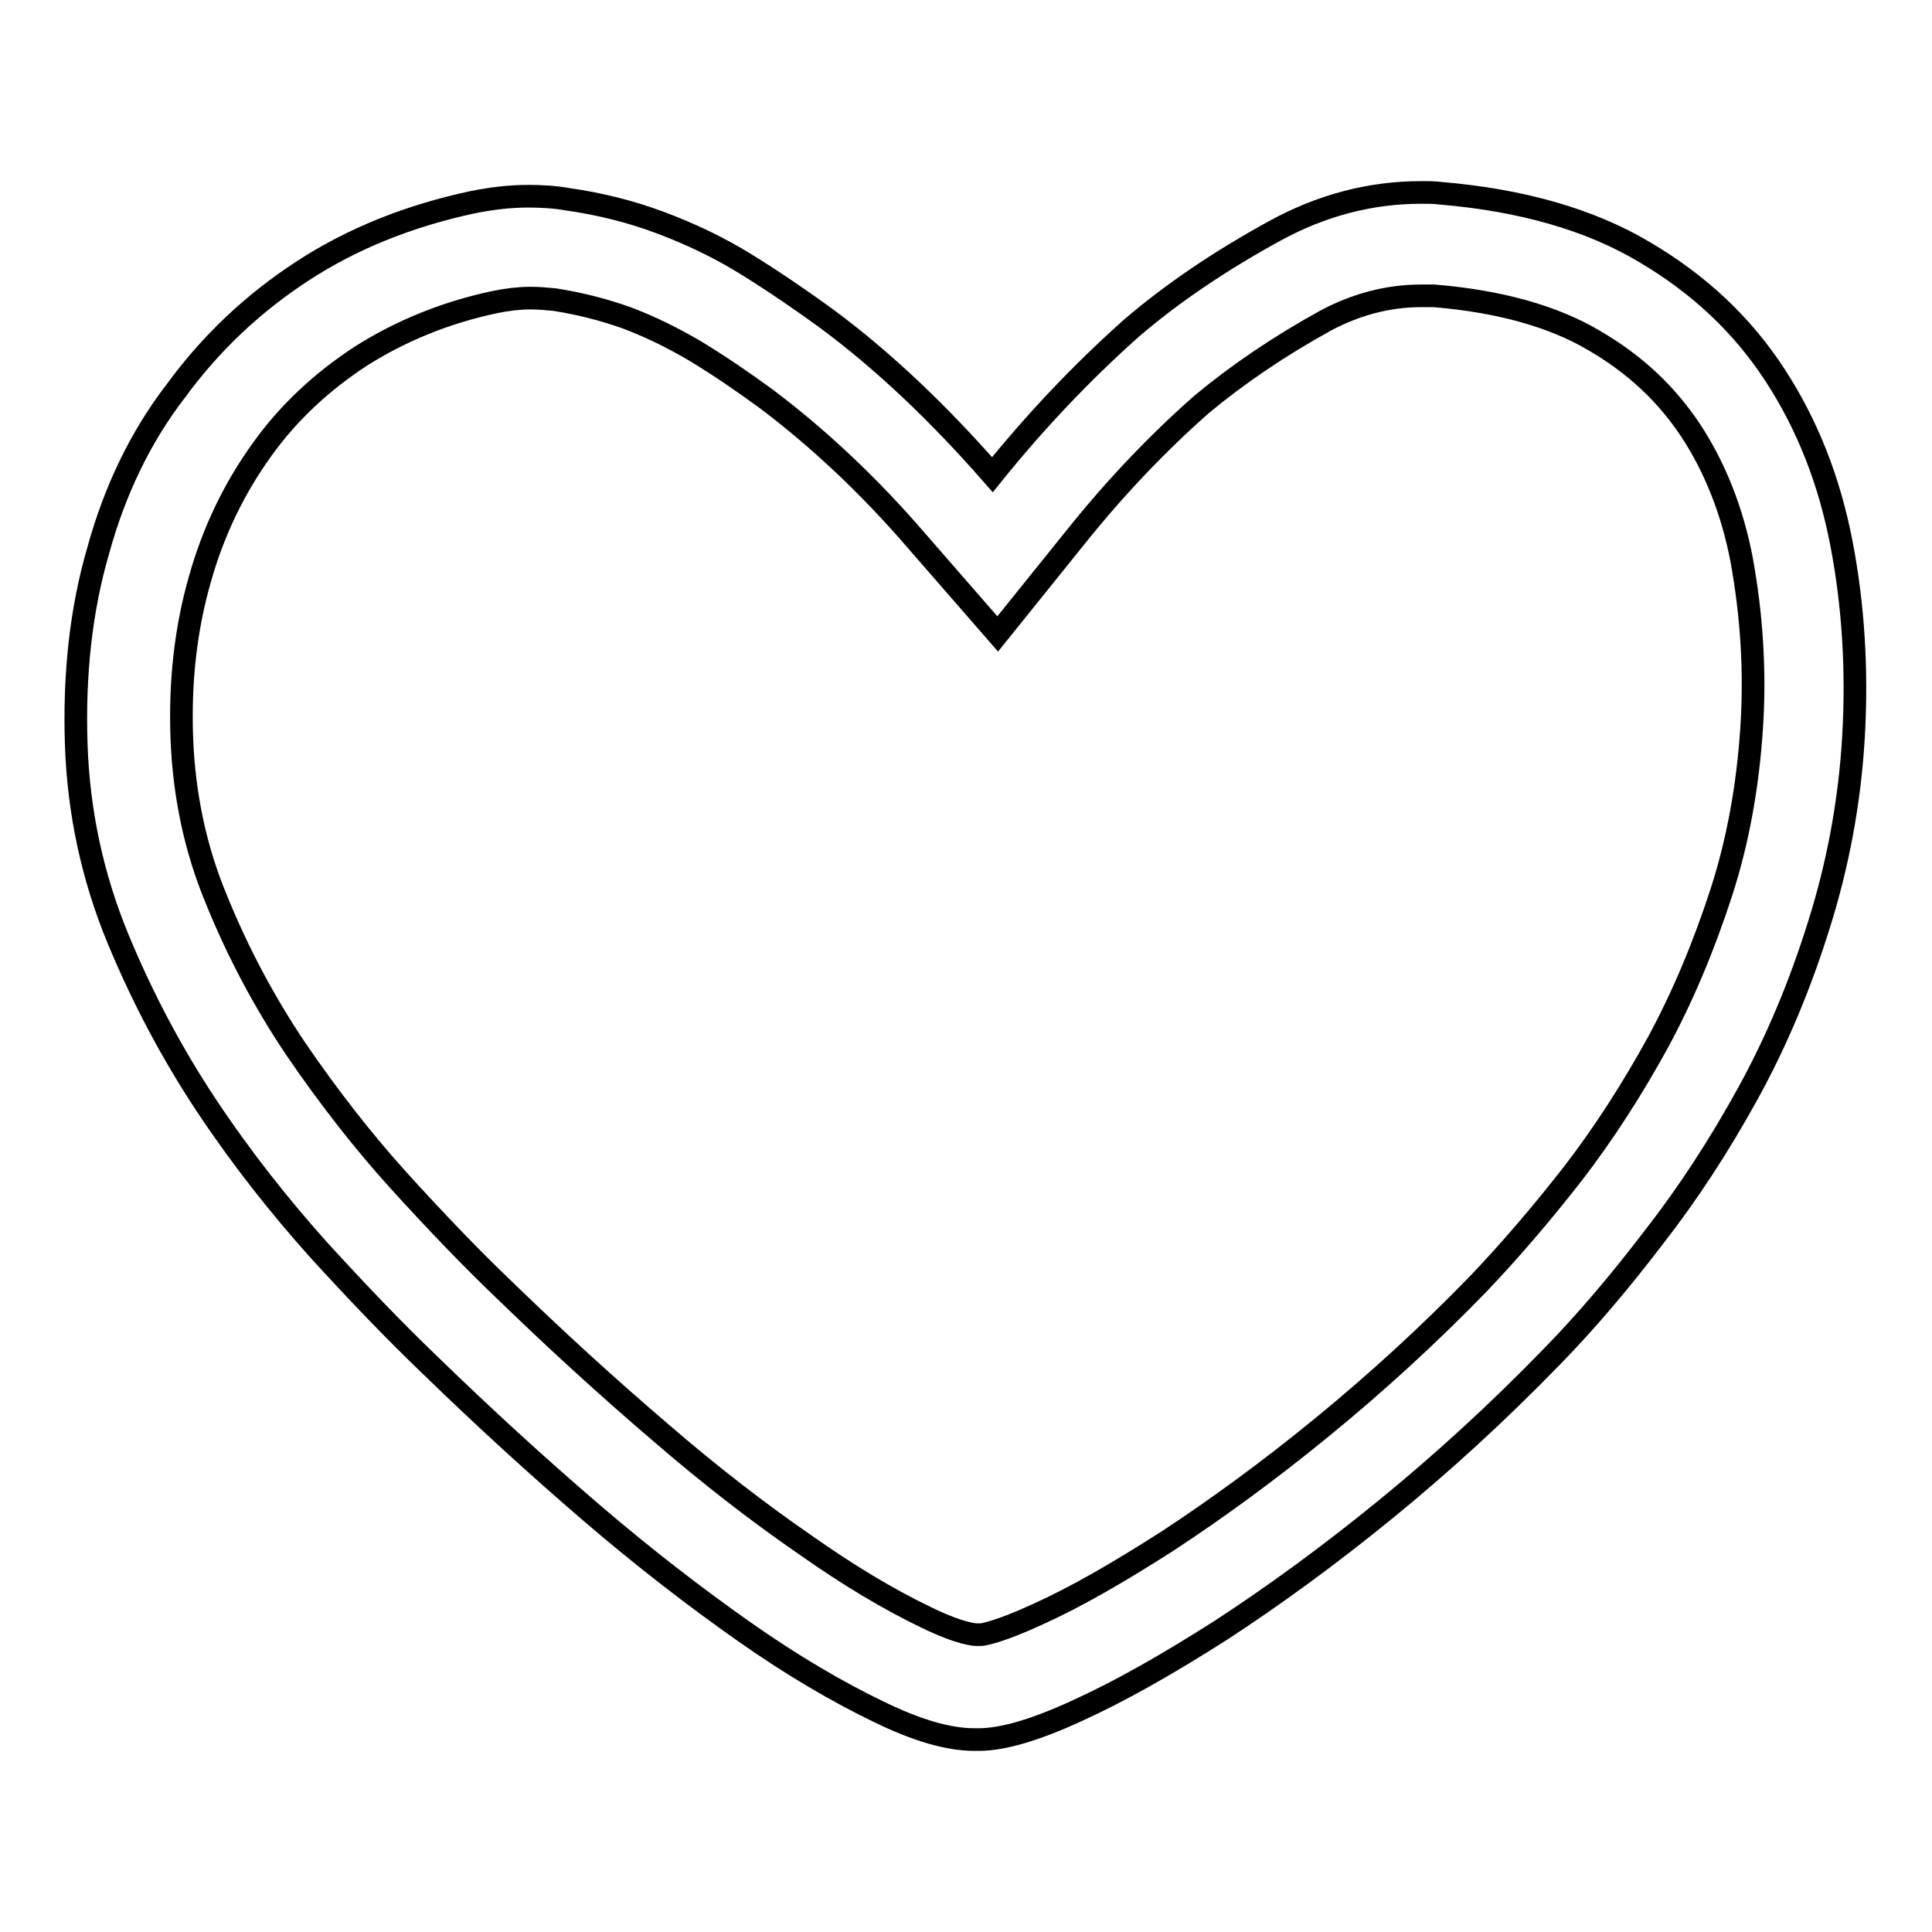
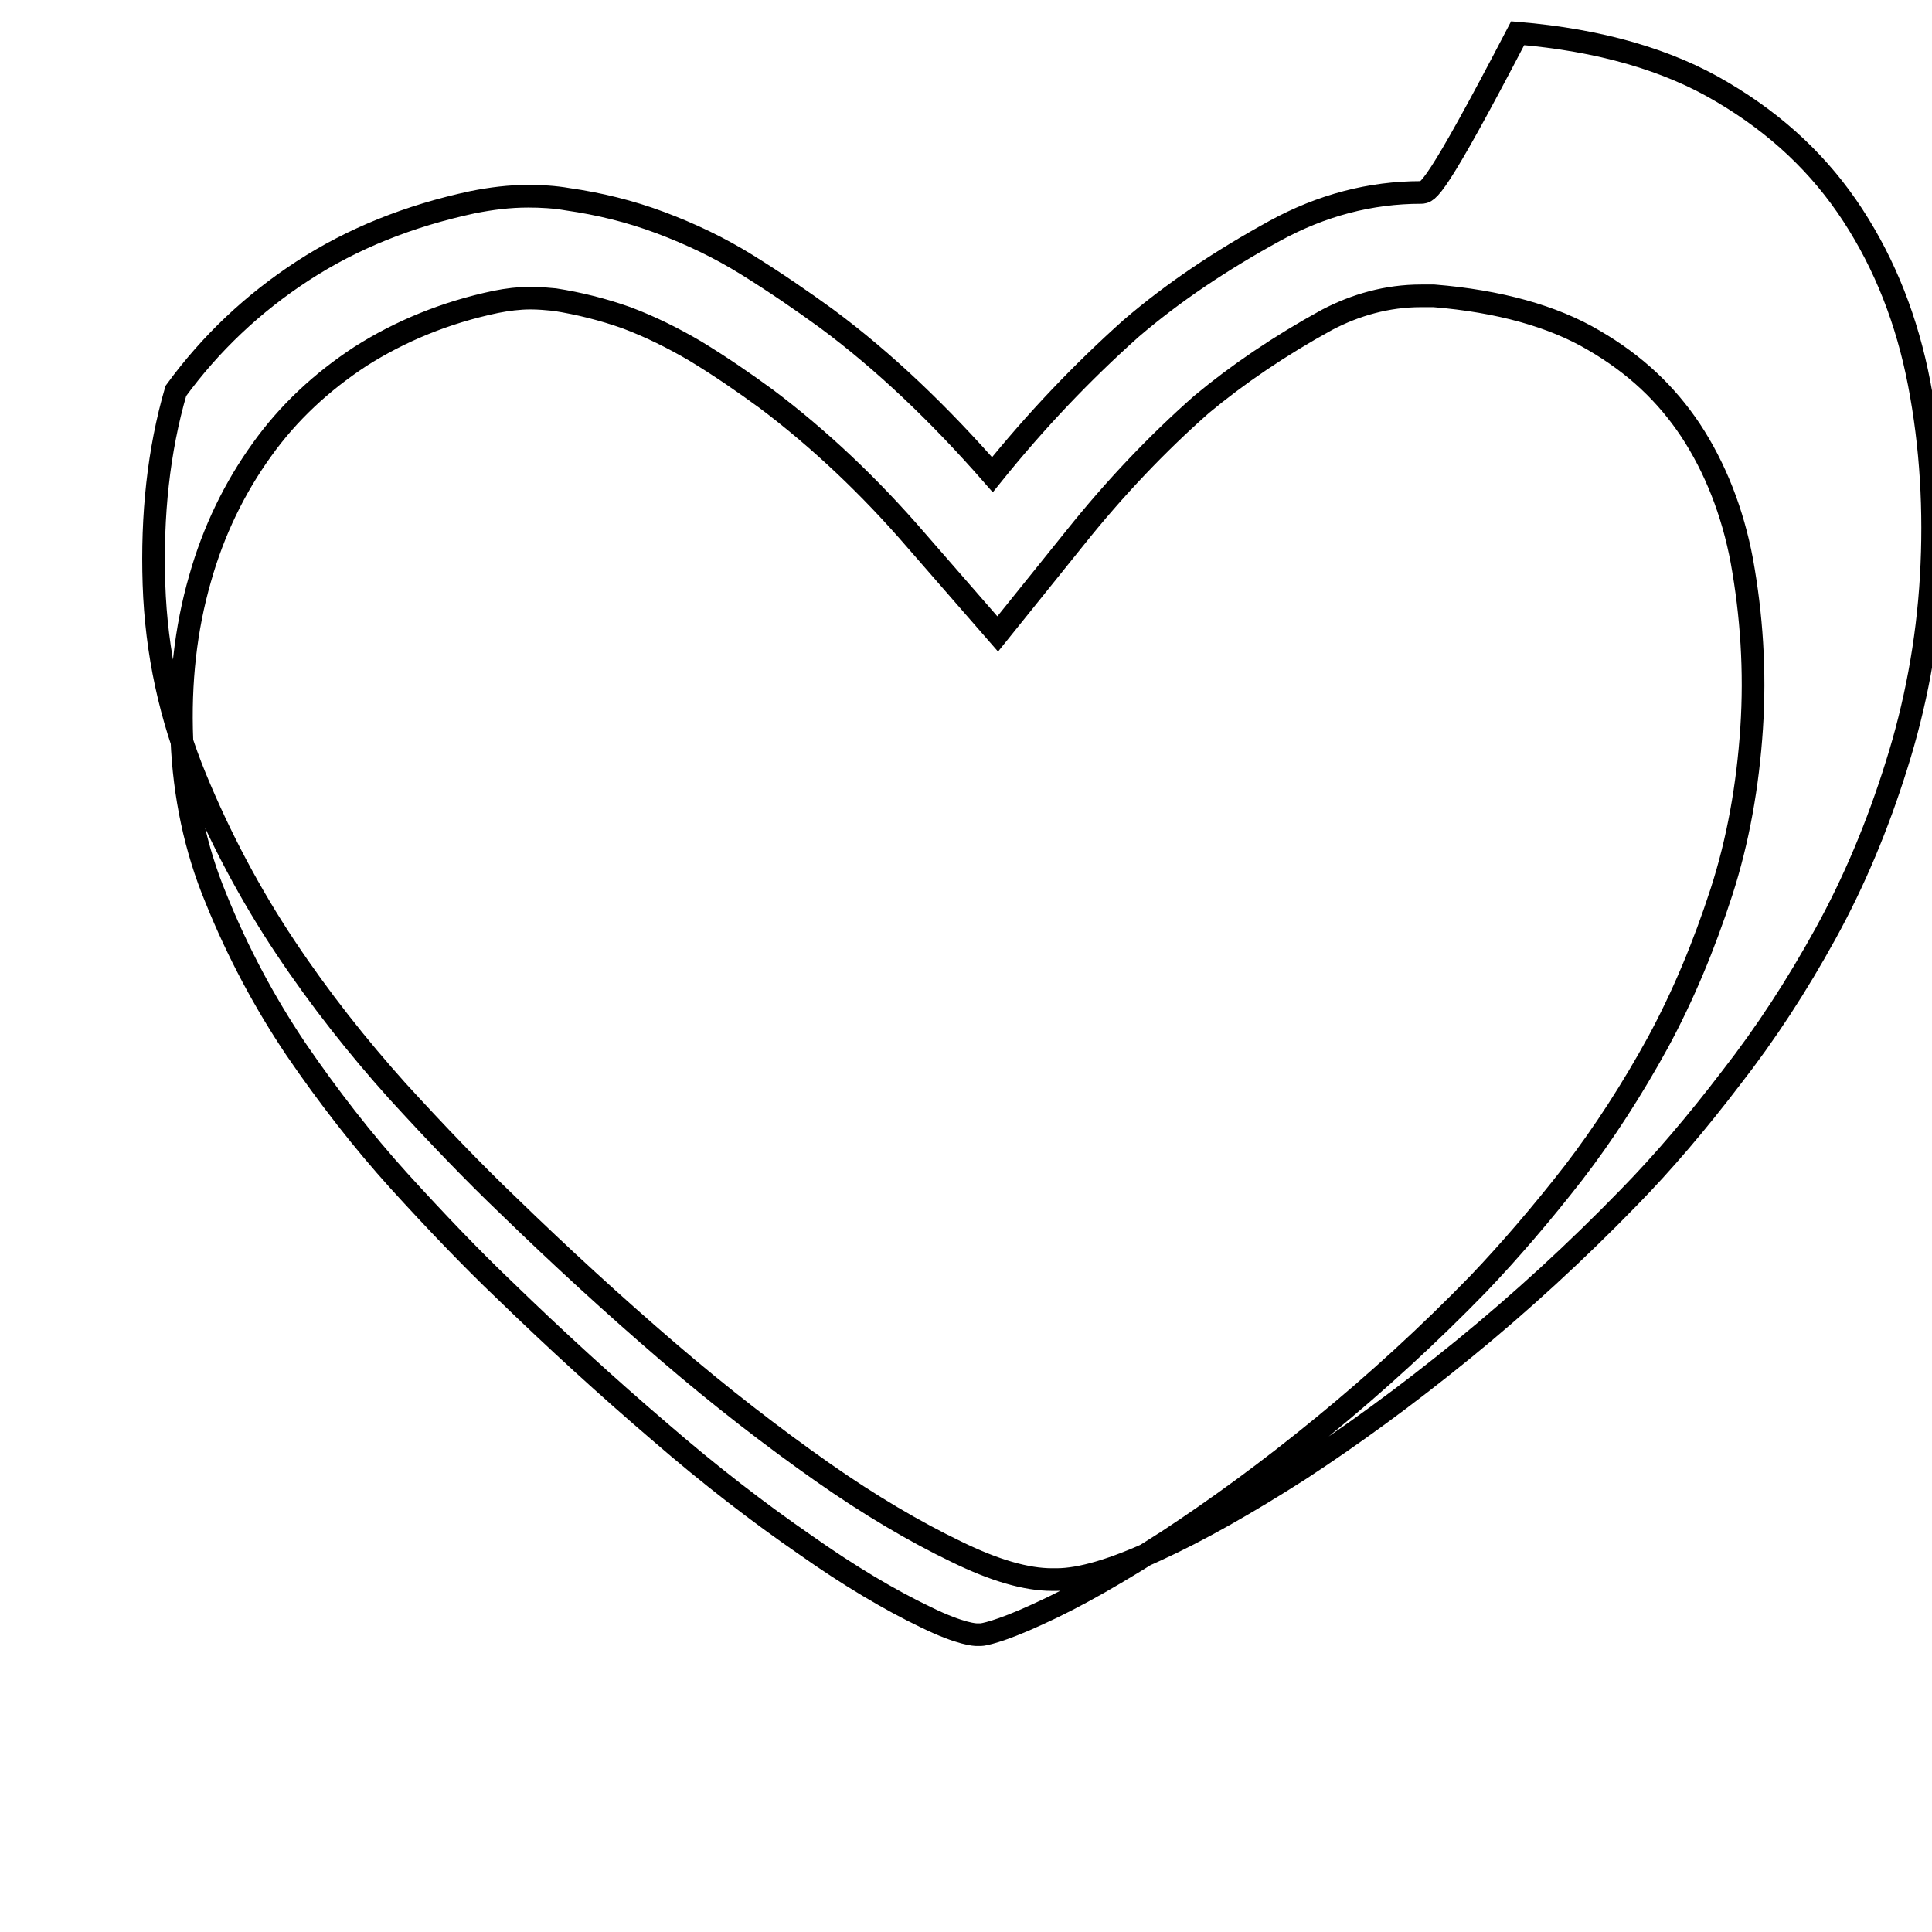
<svg xmlns="http://www.w3.org/2000/svg" version="1.1" x="0px" y="0px" viewBox="0 0 256 256" enable-background="new 0 0 256 256" xml:space="preserve">
  <g>
    <g>
-       <path stroke-width="3" fill-opacity="0" stroke="#000000" d="M188.3,39.2c0.6,0,1.2,0,1.7,0c8.6,0.7,15.8,2.7,21.2,5.9c5.5,3.2,9.6,7.1,12.8,11.9c3.3,5,5.6,10.9,6.8,17.3c1.3,7.2,1.8,14.6,1.3,22.2c-0.5,7.6-1.8,14.9-4,21.7c-2.3,7.1-5.1,13.8-8.4,19.9c-3.4,6.2-7.2,12.1-11.2,17.3c-4.2,5.4-8.5,10.4-12.6,14.7c-6.6,6.8-13.6,13.2-20.7,19c-7.2,5.9-14.1,10.9-20.5,15.1c-6.4,4.1-12.1,7.4-17.2,9.7c-5.2,2.4-7.3,2.7-7.5,2.7h-0.3l-0.3,0c-0.1,0-2,0-6.7-2.3c-4.8-2.3-10.2-5.5-16-9.6c-6.1-4.2-12.6-9.2-19.3-15c-6.9-5.9-13.8-12.2-20.6-18.8l0,0l0,0c-4.3-4.1-9-9-14-14.5c-4.7-5.2-9.3-11.1-13.6-17.4c-4.1-6.1-7.7-12.8-10.6-20c-2.7-6.5-4.2-13.6-4.5-21c-0.3-7.6,0.5-14.7,2.4-21.3c1.8-6.4,4.6-12.1,8.2-17.1c3.5-4.9,7.9-9,13.1-12.4c5.2-3.3,11.2-5.8,17.9-7.2c1.5-0.3,3.1-0.5,4.6-0.5c1.1,0,2.1,0.1,3.2,0.2l0,0l0,0c3.2,0.5,6.4,1.3,9.5,2.4c3.2,1.2,6.2,2.7,9.1,4.4h0h0c3.3,2,6.5,4.2,9.5,6.4c6.9,5.2,13.6,11.5,19.8,18.7l10.8,12.4l10.3-12.8c5.2-6.5,10.8-12.4,16.7-17.6c4.8-4,10.4-7.8,16.6-11.2C179.6,40.4,183.8,39.2,188.3,39.2 M188.3,25.5c-6.7,0-13.2,1.7-19.4,5.1c-7.1,3.9-13.4,8.1-19,12.9c-6.5,5.8-12.6,12.2-18.4,19.4c-7-8-14.3-15-22-20.7c-3.3-2.4-6.8-4.8-10.5-7.1c-3.7-2.3-7.5-4.1-11.5-5.6s-8.1-2.5-12.3-3.1c-1.7-0.3-3.5-0.4-5.2-0.4c-2.5,0-4.9,0.3-7.4,0.8c-8.4,1.8-15.9,4.8-22.5,9.1c-6.6,4.3-12.2,9.6-16.8,15.9C18.6,57.9,15.2,65,13,73c-2.3,7.9-3.2,16.5-2.9,25.6c0.3,9.1,2.2,17.7,5.5,25.7c3.3,8,7.3,15.5,11.9,22.4c4.6,6.9,9.6,13.2,14.8,19c5.3,5.8,10.1,10.8,14.7,15.2c7,6.8,14.1,13.3,21.2,19.4s14,11.4,20.4,15.9s12.4,8,17.8,10.6c5.1,2.5,9.3,3.7,12.7,3.7c0.2,0,0.4,0,0.6,0c3.2,0,7.6-1.3,13.2-3.9c5.7-2.6,12-6.2,18.9-10.6c6.9-4.5,14.2-9.8,21.8-16c7.6-6.2,14.9-12.9,21.9-20.1c4.6-4.7,9.1-10,13.6-15.9c4.6-5.9,8.7-12.2,12.5-19.1s6.9-14.3,9.4-22.3c2.5-7.9,4.1-16.3,4.6-25c0.5-8.7,0-17.3-1.6-25.6s-4.5-15.7-8.8-22.3c-4.3-6.6-10-12-17.3-16.3c-7.2-4.3-16.3-6.9-27.1-7.8C190.1,25.5,189.2,25.5,188.3,25.5L188.3,25.5z" />
+       <path stroke-width="3" fill-opacity="0" stroke="#000000" d="M188.3,39.2c0.6,0,1.2,0,1.7,0c8.6,0.7,15.8,2.7,21.2,5.9c5.5,3.2,9.6,7.1,12.8,11.9c3.3,5,5.6,10.9,6.8,17.3c1.3,7.2,1.8,14.6,1.3,22.2c-0.5,7.6-1.8,14.9-4,21.7c-2.3,7.1-5.1,13.8-8.4,19.9c-3.4,6.2-7.2,12.1-11.2,17.3c-4.2,5.4-8.5,10.4-12.6,14.7c-6.6,6.8-13.6,13.2-20.7,19c-7.2,5.9-14.1,10.9-20.5,15.1c-6.4,4.1-12.1,7.4-17.2,9.7c-5.2,2.4-7.3,2.7-7.5,2.7h-0.3l-0.3,0c-0.1,0-2,0-6.7-2.3c-4.8-2.3-10.2-5.5-16-9.6c-6.1-4.2-12.6-9.2-19.3-15c-6.9-5.9-13.8-12.2-20.6-18.8l0,0l0,0c-4.3-4.1-9-9-14-14.5c-4.7-5.2-9.3-11.1-13.6-17.4c-4.1-6.1-7.7-12.8-10.6-20c-2.7-6.5-4.2-13.6-4.5-21c-0.3-7.6,0.5-14.7,2.4-21.3c1.8-6.4,4.6-12.1,8.2-17.1c3.5-4.9,7.9-9,13.1-12.4c5.2-3.3,11.2-5.8,17.9-7.2c1.5-0.3,3.1-0.5,4.6-0.5c1.1,0,2.1,0.1,3.2,0.2l0,0l0,0c3.2,0.5,6.4,1.3,9.5,2.4c3.2,1.2,6.2,2.7,9.1,4.4h0h0c3.3,2,6.5,4.2,9.5,6.4c6.9,5.2,13.6,11.5,19.8,18.7l10.8,12.4l10.3-12.8c5.2-6.5,10.8-12.4,16.7-17.6c4.8-4,10.4-7.8,16.6-11.2C179.6,40.4,183.8,39.2,188.3,39.2 M188.3,25.5c-6.7,0-13.2,1.7-19.4,5.1c-7.1,3.9-13.4,8.1-19,12.9c-6.5,5.8-12.6,12.2-18.4,19.4c-7-8-14.3-15-22-20.7c-3.3-2.4-6.8-4.8-10.5-7.1c-3.7-2.3-7.5-4.1-11.5-5.6s-8.1-2.5-12.3-3.1c-1.7-0.3-3.5-0.4-5.2-0.4c-2.5,0-4.9,0.3-7.4,0.8c-8.4,1.8-15.9,4.8-22.5,9.1c-6.6,4.3-12.2,9.6-16.8,15.9c-2.3,7.9-3.2,16.5-2.9,25.6c0.3,9.1,2.2,17.7,5.5,25.7c3.3,8,7.3,15.5,11.9,22.4c4.6,6.9,9.6,13.2,14.8,19c5.3,5.8,10.1,10.8,14.7,15.2c7,6.8,14.1,13.3,21.2,19.4s14,11.4,20.4,15.9s12.4,8,17.8,10.6c5.1,2.5,9.3,3.7,12.7,3.7c0.2,0,0.4,0,0.6,0c3.2,0,7.6-1.3,13.2-3.9c5.7-2.6,12-6.2,18.9-10.6c6.9-4.5,14.2-9.8,21.8-16c7.6-6.2,14.9-12.9,21.9-20.1c4.6-4.7,9.1-10,13.6-15.9c4.6-5.9,8.7-12.2,12.5-19.1s6.9-14.3,9.4-22.3c2.5-7.9,4.1-16.3,4.6-25c0.5-8.7,0-17.3-1.6-25.6s-4.5-15.7-8.8-22.3c-4.3-6.6-10-12-17.3-16.3c-7.2-4.3-16.3-6.9-27.1-7.8C190.1,25.5,189.2,25.5,188.3,25.5L188.3,25.5z" />
    </g>
  </g>
</svg>